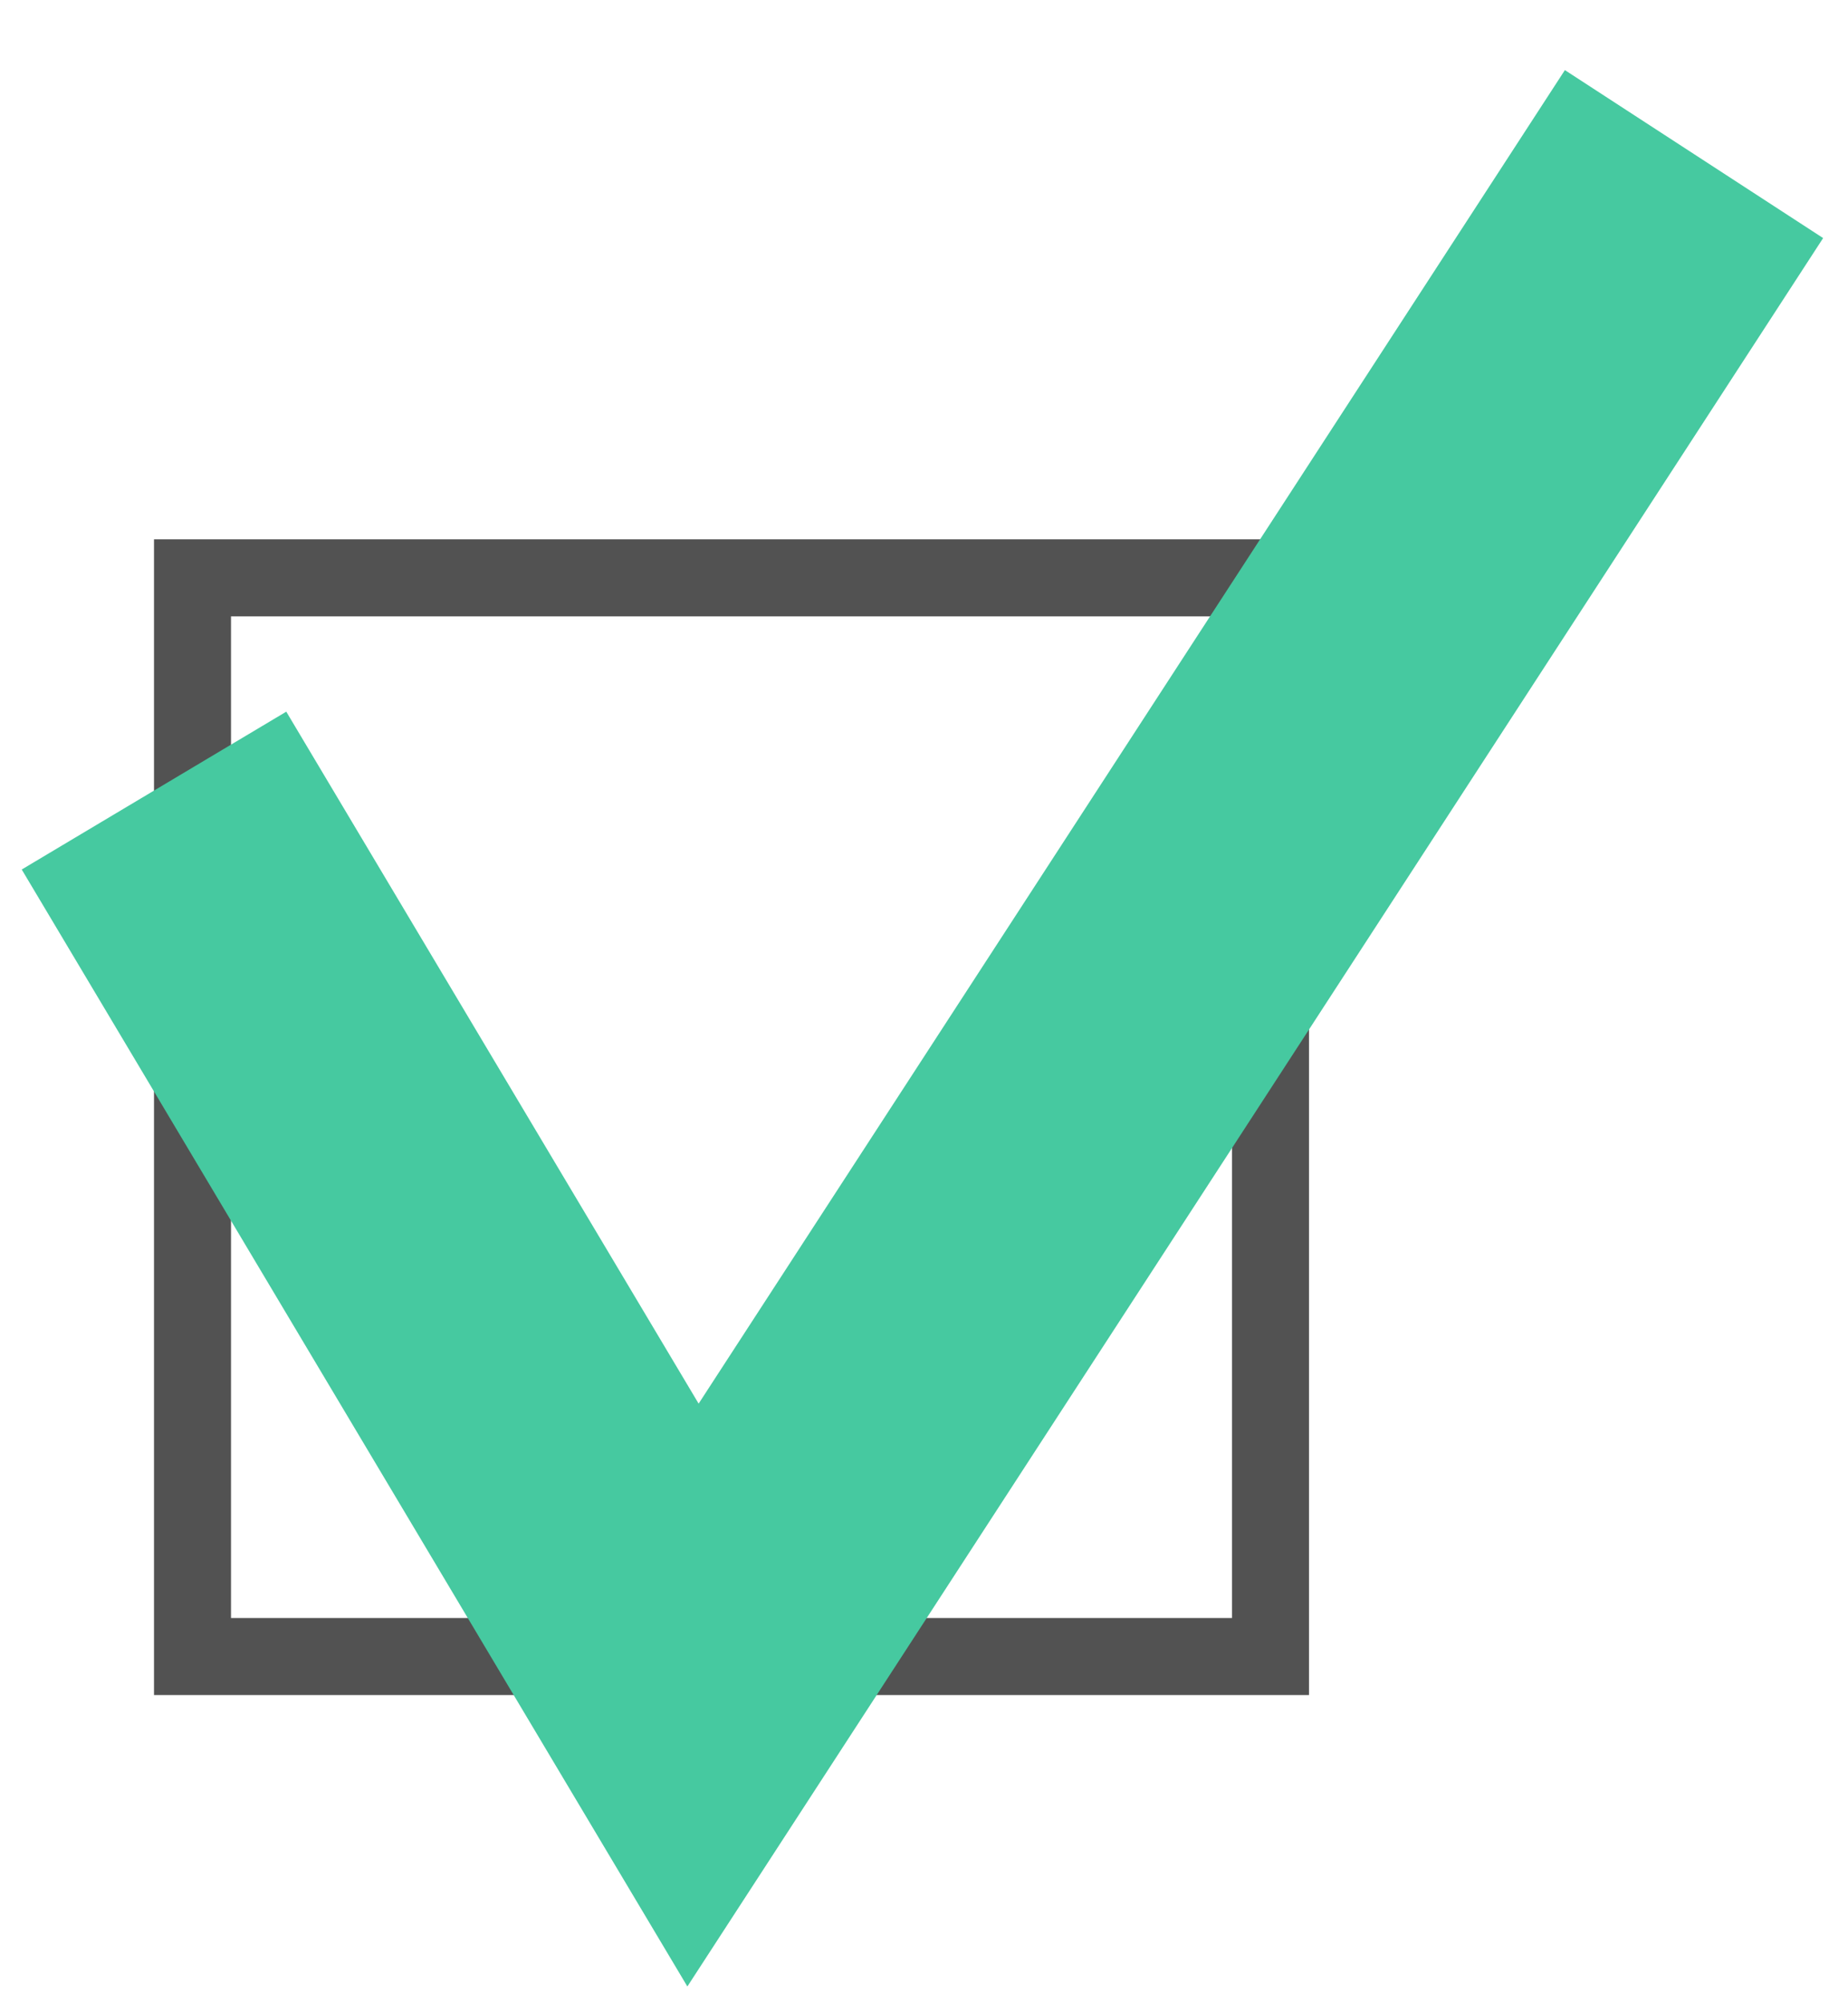
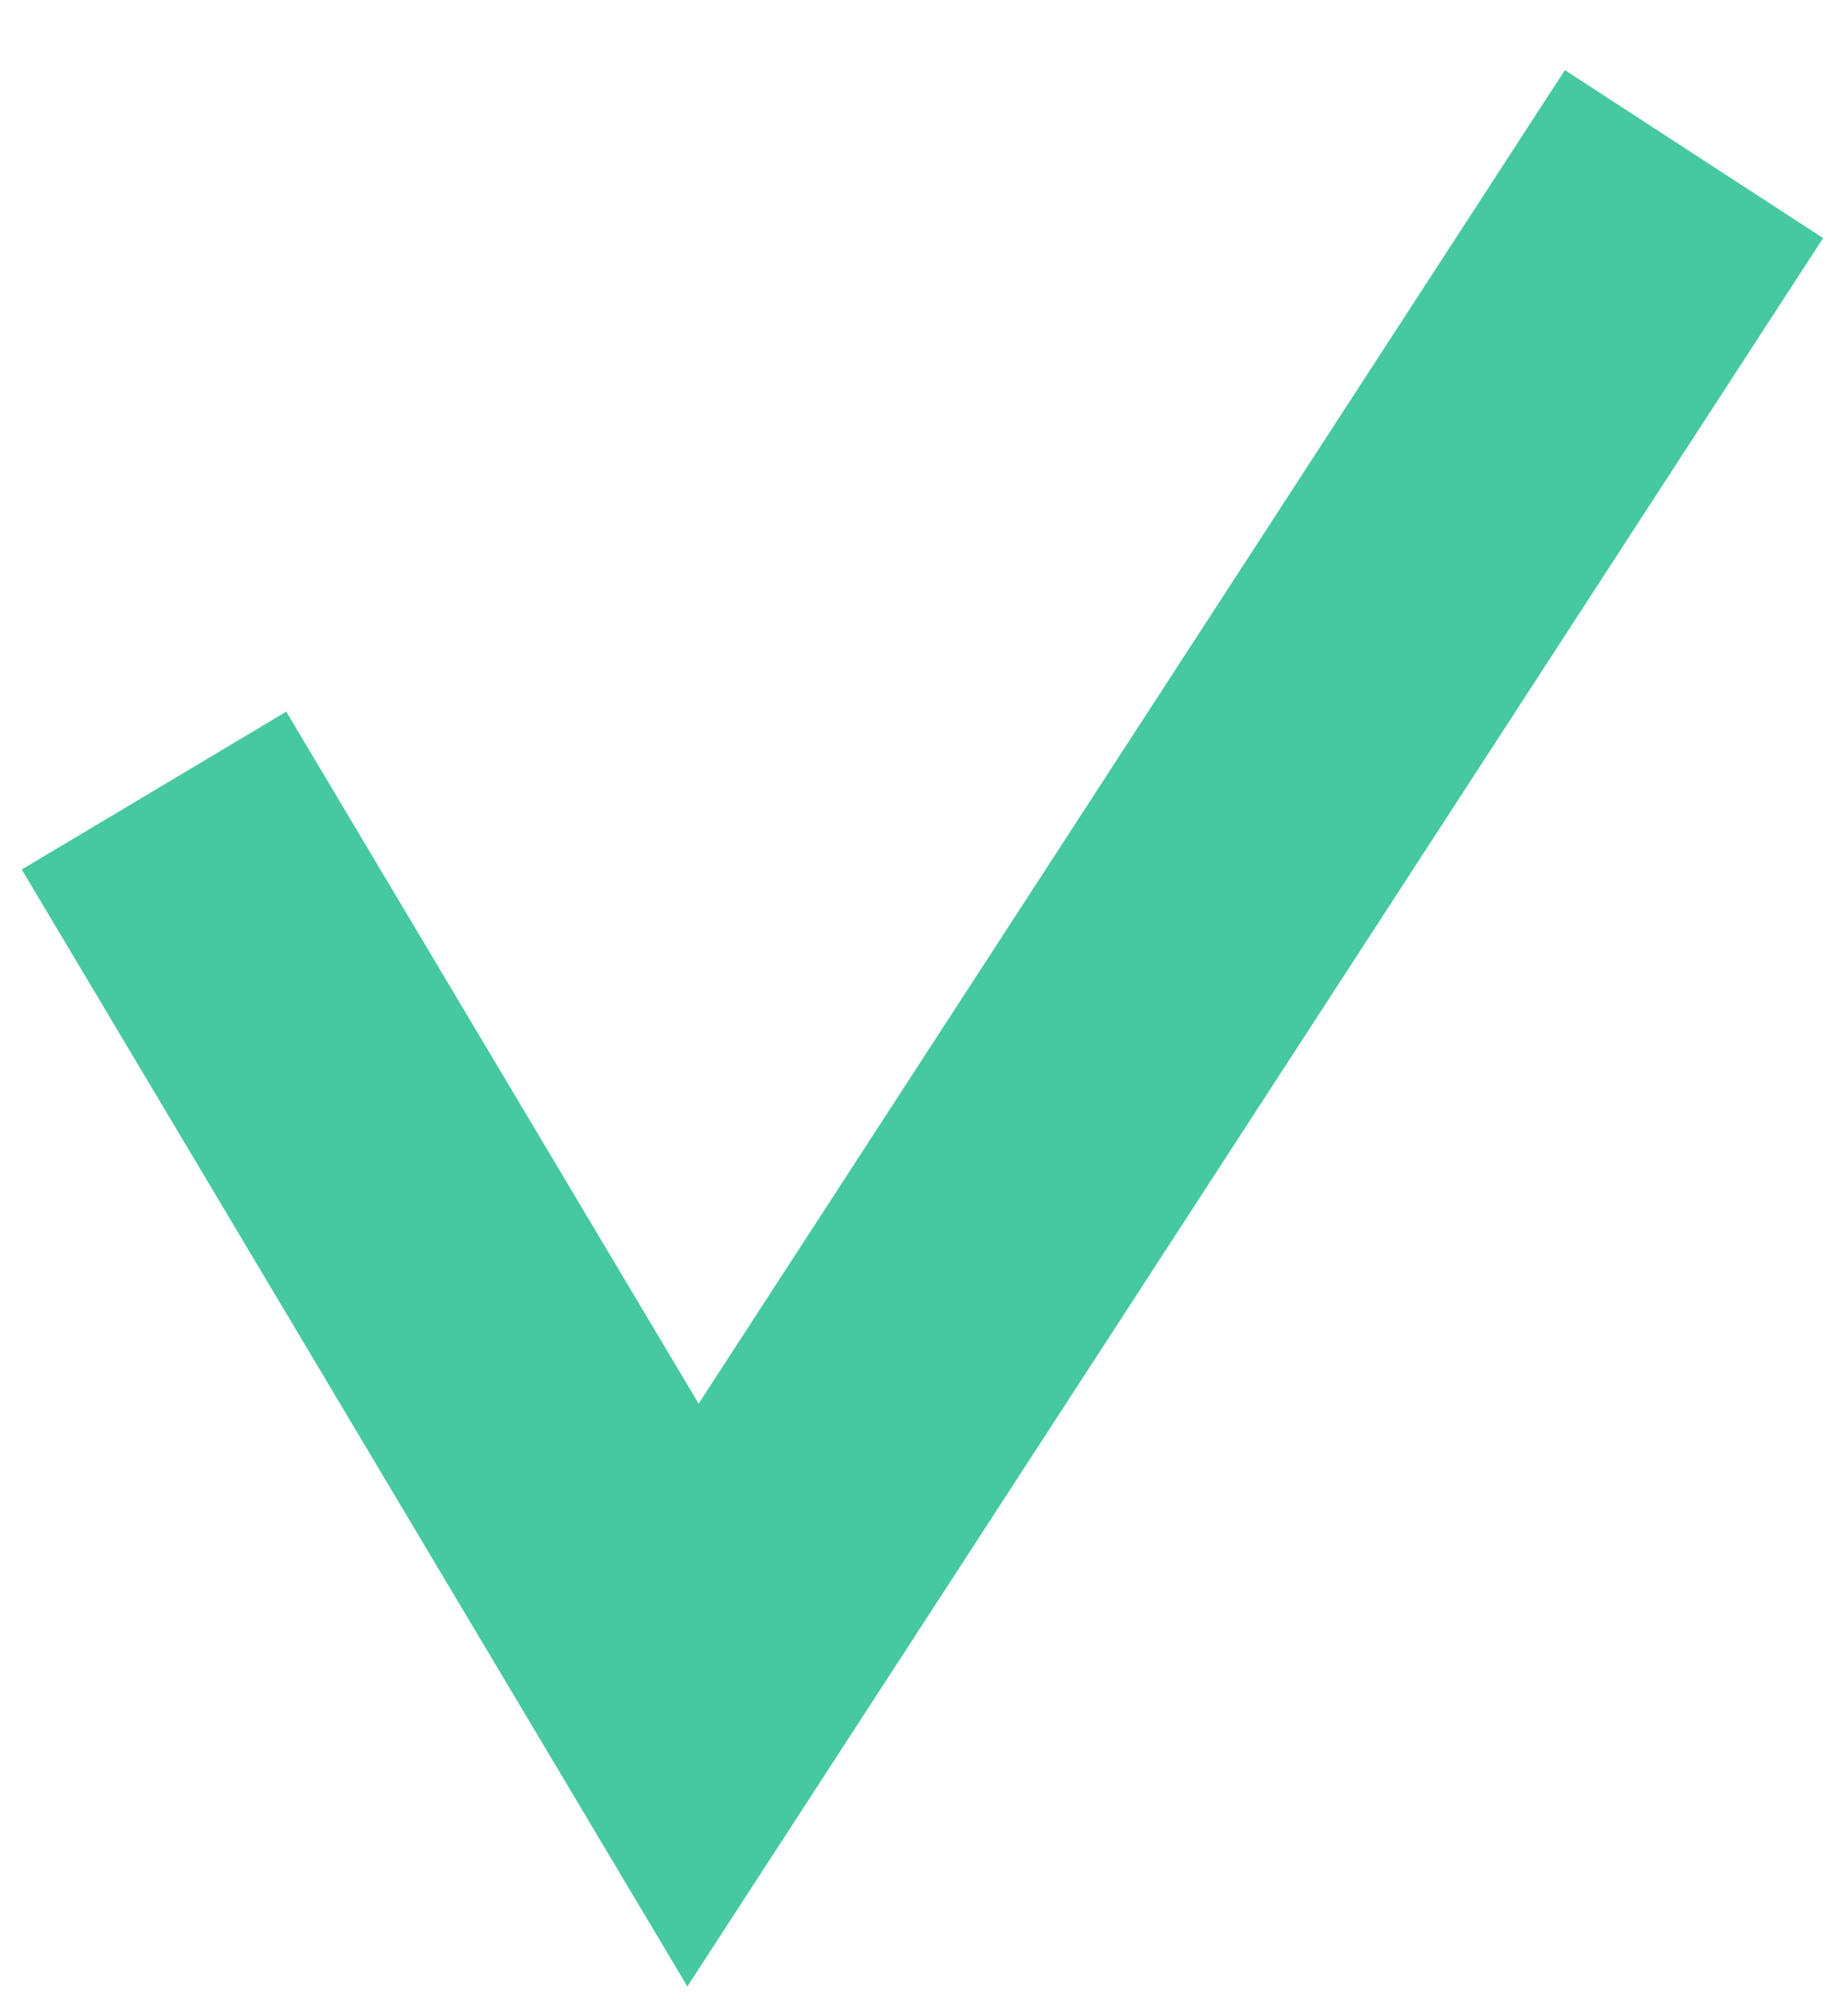
<svg xmlns="http://www.w3.org/2000/svg" width="24" height="26" viewBox="0 0 24 26" fill="none">
-   <rect x="2.5" y="7.5" width="14" height="14" stroke="#525252" />
  <path d="M2 10.261L9 22L22 2" stroke="#46C9A0" stroke-width="4" />
</svg>